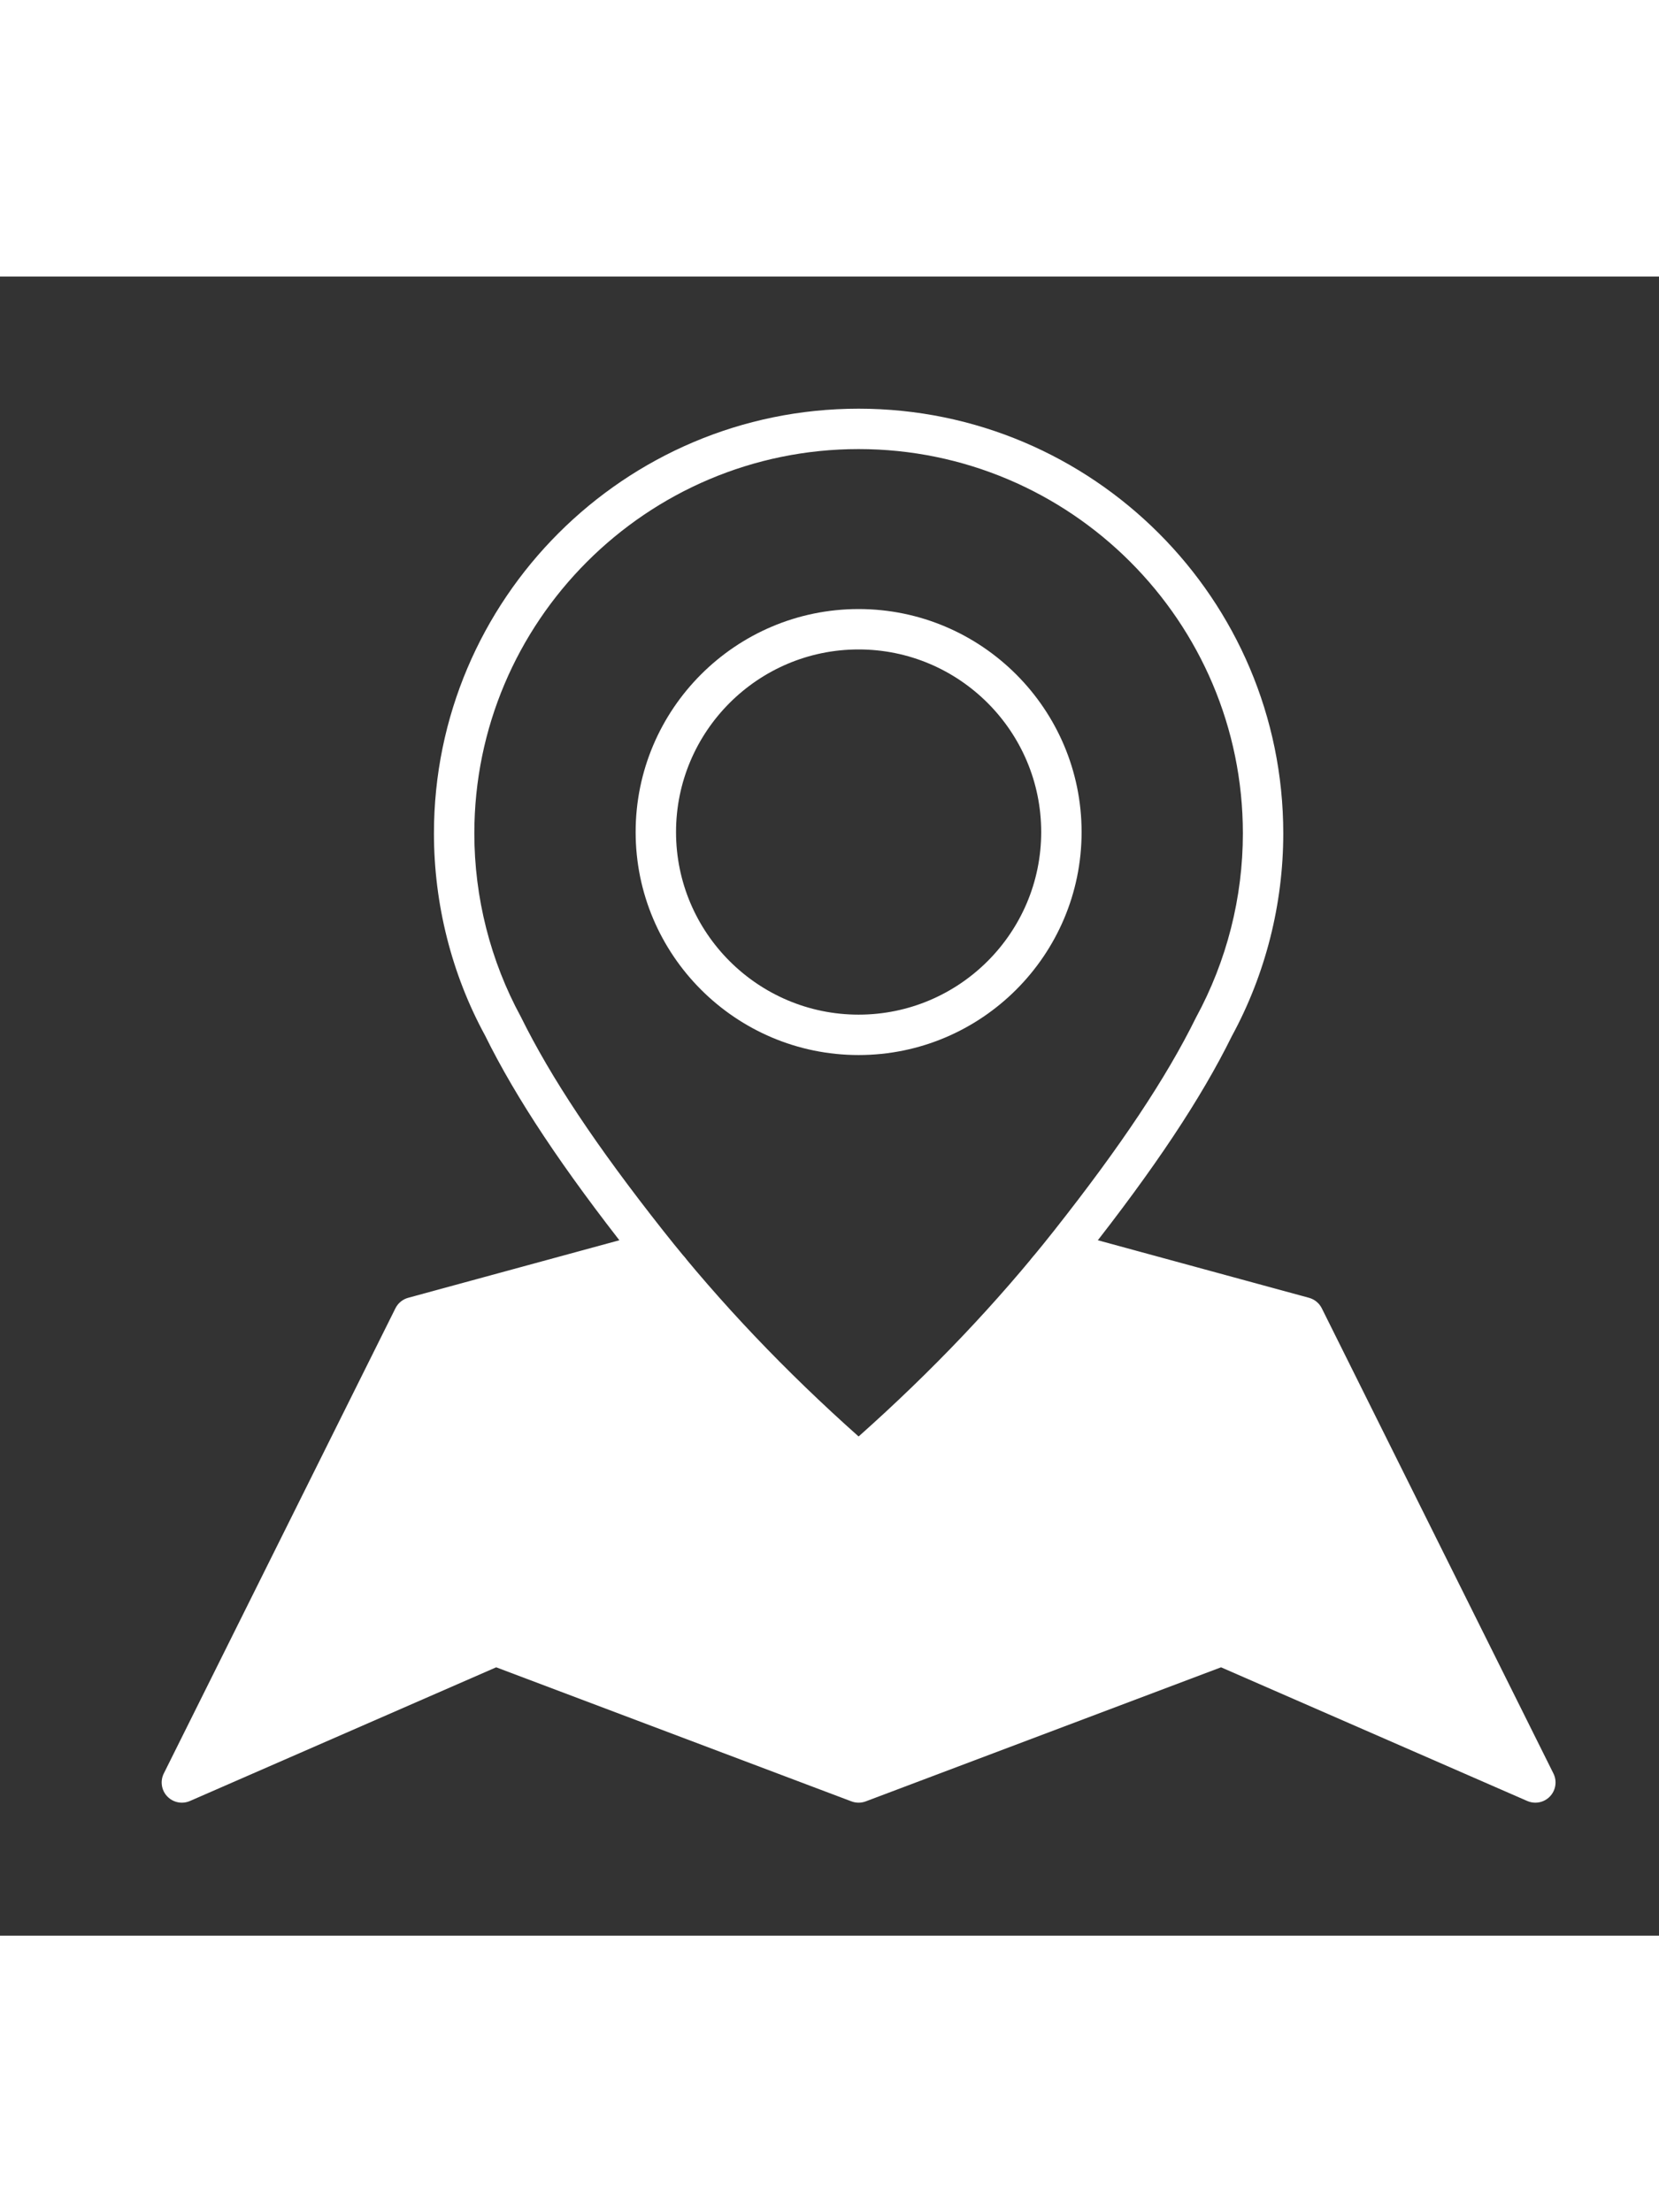
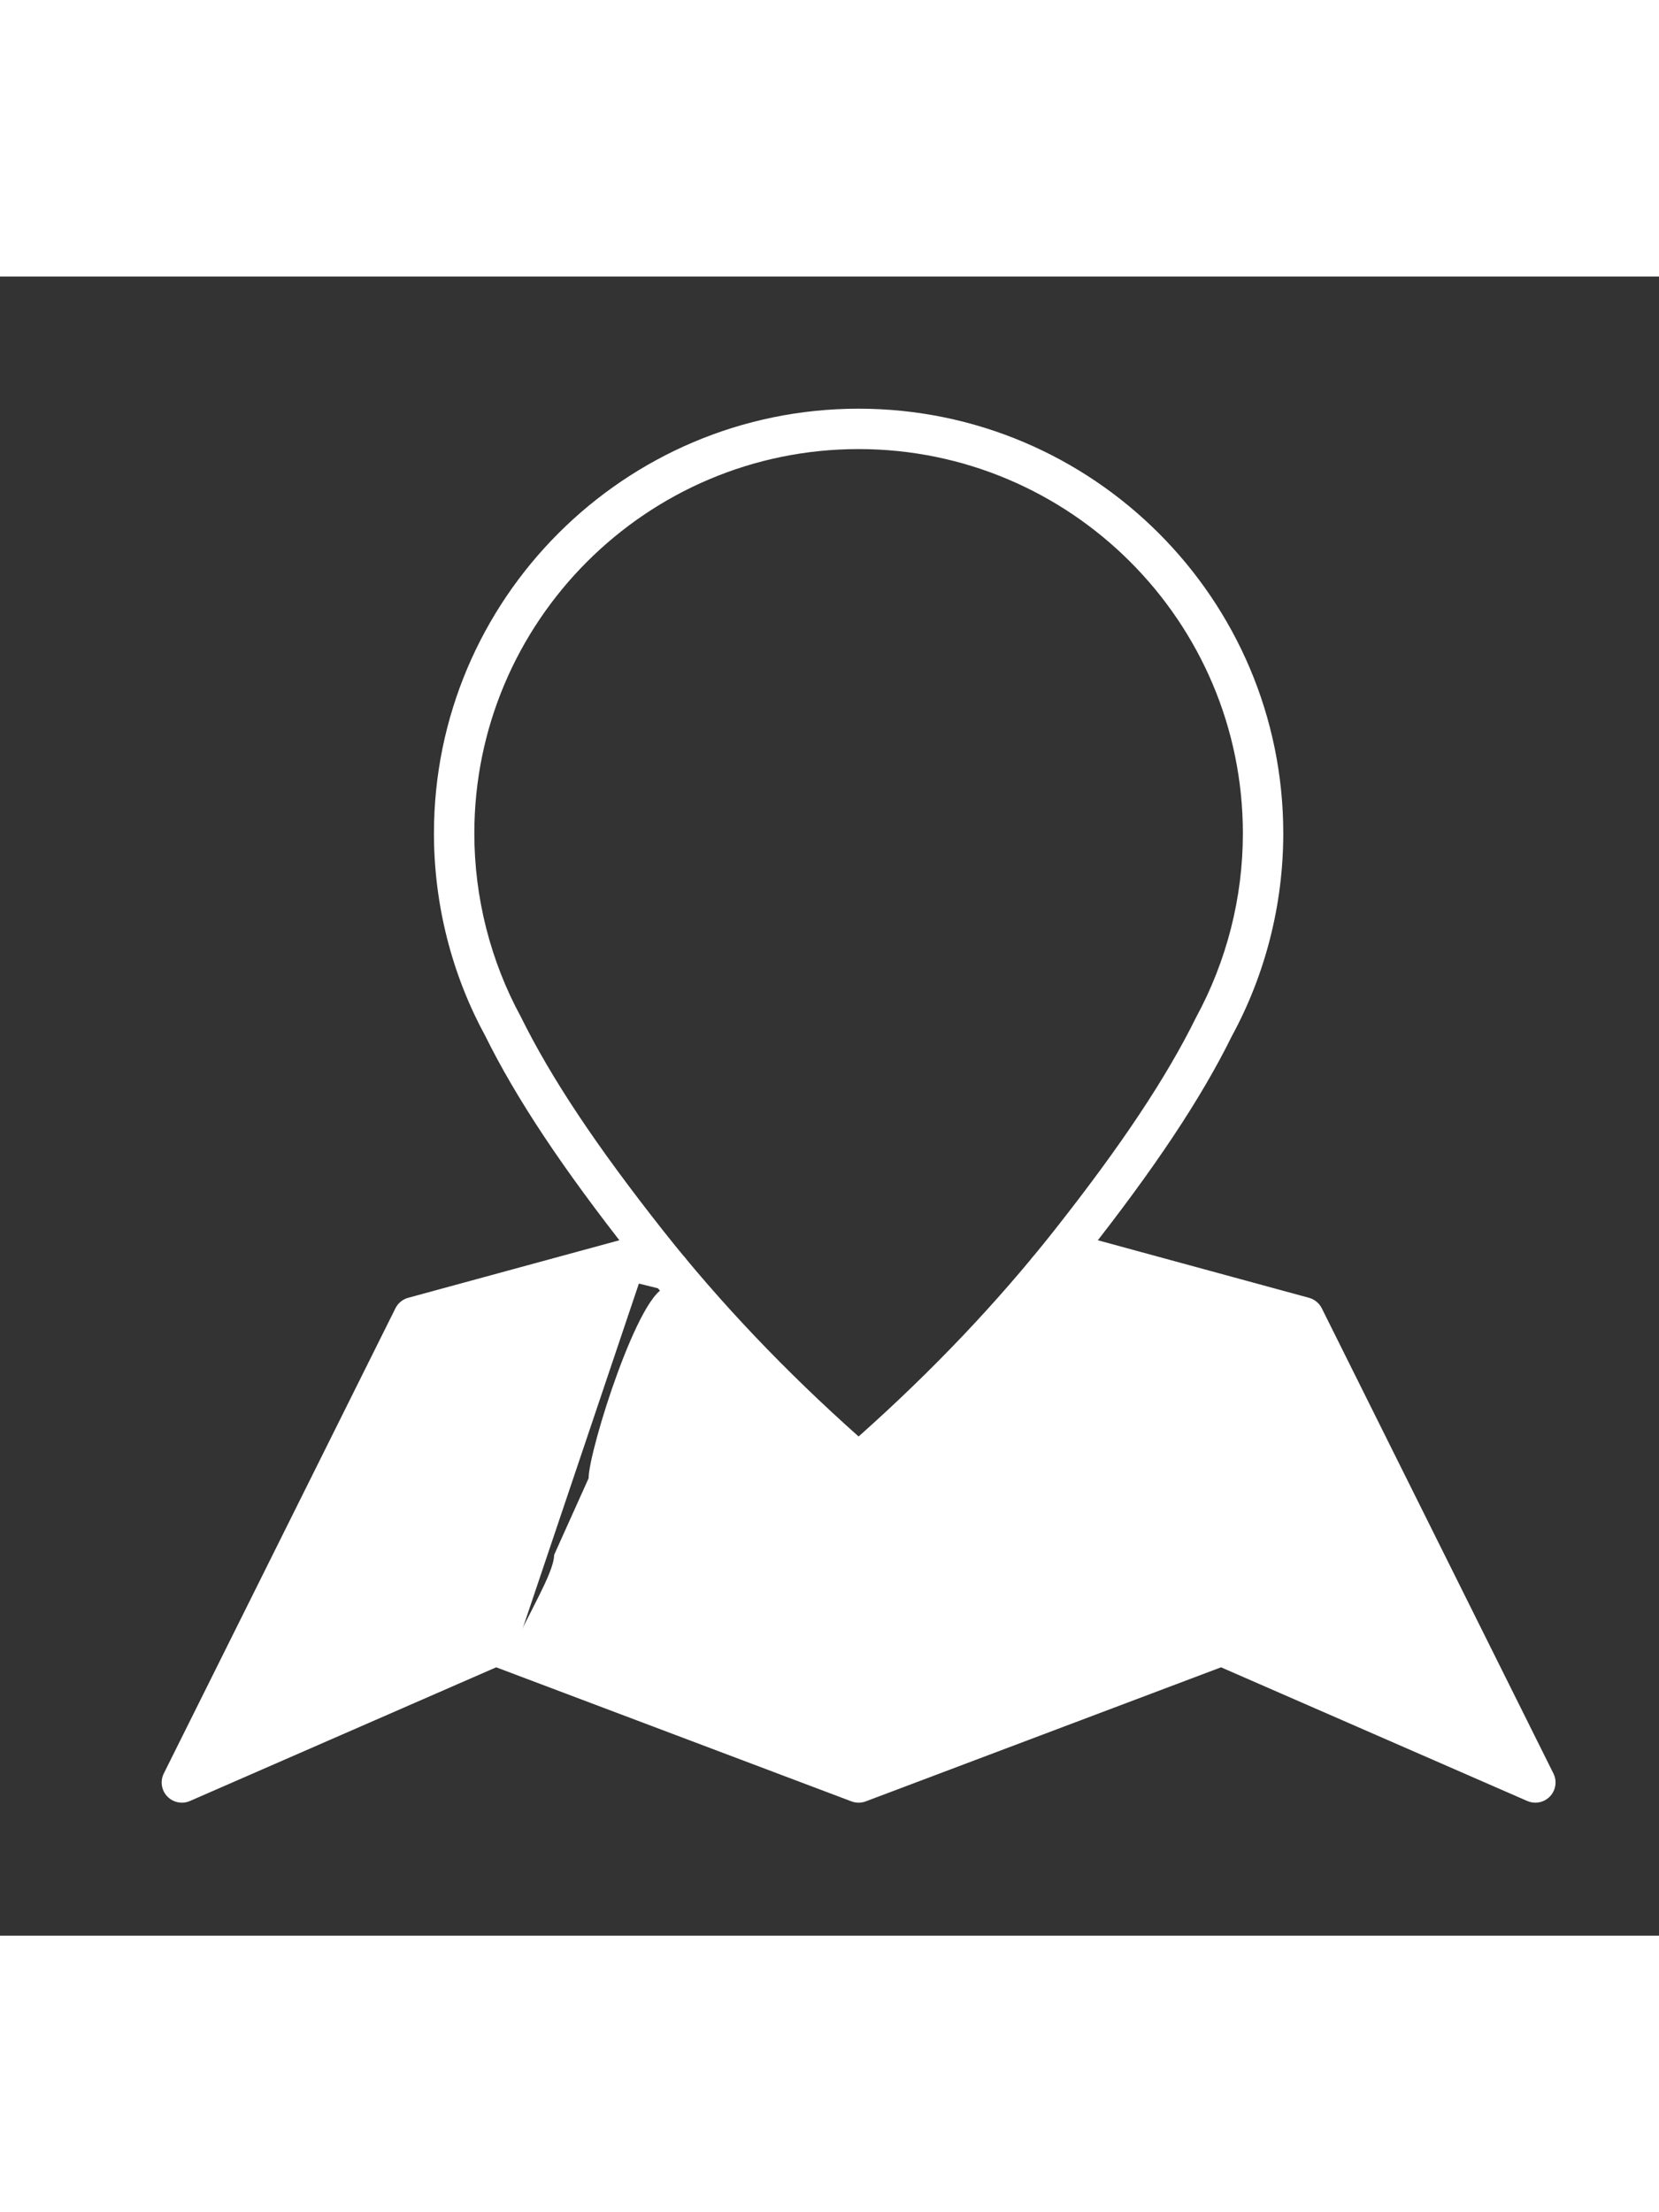
<svg xmlns="http://www.w3.org/2000/svg" version="1.1" x="0px" y="0px" width="300px" viewBox="0 0 400 400" enable-background="new 0 0 400 400" xml:space="preserve">
  <rect x="0" y="0" width="400" height="400" fill="#333333" stroke="none" />
  <title>Location Icon</title>
  <desc>Location Icon</desc>
  <g>
-     <path fill="#ffffff" class="bg-color-primary1" d="M294.341,317.088l-8.901-32.11c0-6.289-22.744-45.254-30.597-48.911   c-0.147,0.168-0.304,0.331-0.483,0.491c-8.898,7.949-16.907,16.795-25.629,24.923c-4.017,3.743-8.495,7.491-11.752,11.935   c-2.87,3.915-4.997,8.241-8.113,12c-1.698,2.048-5.334,1.825-7.071,0c-4.192-4.403-7.929-9.35-10.52-14.858   c-0.569-1.209-1.118-2.325-1.691-3.369c-2.036-1.766-4.111-3.487-6.362-5.07c-2.79-1.962-5.236-4.064-6.957-6.742   c-2.133-1.4-4.187-2.906-6.015-4.742c-3.345-3.362-5.86-7.486-8.599-11.329c-0.132-0.185-0.244-0.369-0.346-0.553l-6.414,0.205   c-6.6,0-18.989,39.422-18.989,46.021l-8.307,18.462c0,6.601-15.699,28.089-9.099,28.089l77.538,28.482   C275.153,341.021,304.084,330.422,294.341,317.088" />
+     <path fill="#ffffff" class="bg-color-primary1" d="M294.341,317.088l-8.901-32.11c0-6.289-22.744-45.254-30.597-48.911   c-0.147,0.168-0.304,0.331-0.483,0.491c-8.898,7.949-16.907,16.795-25.629,24.923c-4.017,3.743-8.495,7.491-11.752,11.935   c-2.87,3.915-4.997,8.241-8.113,12c-1.698,2.048-5.334,1.825-7.071,0c-4.192-4.403-7.929-9.35-10.52-14.858   c-0.569-1.209-1.118-2.325-1.691-3.369c-2.036-1.766-4.111-3.487-6.362-5.07c-2.79-1.962-5.236-4.064-6.957-6.742   c-3.345-3.362-5.86-7.486-8.599-11.329c-0.132-0.185-0.244-0.369-0.346-0.553l-6.414,0.205   c-6.6,0-18.989,39.422-18.989,46.021l-8.307,18.462c0,6.601-15.699,28.089-9.099,28.089l77.538,28.482   C275.153,341.021,304.084,330.422,294.341,317.088" />
    <path fill="#ffffff" class="bg-color-primary1" d="M374.544,360.891l-55.848-112.149c-0.621-1.241-1.739-2.161-3.078-2.526   l-51.153-13.939c-0.075-0.02-0.146,0.018-0.222,0.002c-0.721-0.164-1.471-0.222-2.233-0.028l-10.499,2.606   c-2.609,0.646-4.204,3.287-3.554,5.896c0.646,2.61,3.291,4.205,5.896,3.555L260,242.78l28.418,84.362l-76.53,28.878v-69.787   c0-2.69-2.18-4.87-4.87-4.87c-2.688,0-4.869,2.18-4.869,4.87v69.787l-76.53-28.878l28.422-84.359l6.143,1.522   c2.591,0.65,5.25-0.944,5.897-3.555c0.65-2.608-0.94-5.249-3.553-5.896l-10.497-2.606c-0.752-0.187-1.495-0.132-2.21,0.028   c-0.082,0.018-0.162-0.024-0.243-0.002l-51.158,13.939c-1.339,0.365-2.458,1.285-3.078,2.526L39.494,360.891   c-0.914,1.833-0.583,4.044,0.829,5.526c0.939,0.99,2.225,1.516,3.53,1.516c0.658,0,1.32-0.134,1.948-0.408l73.833-32.229   l85.665,32.323c0.559,0.21,1.141,0.313,1.719,0.313s1.16-0.104,1.721-0.313l85.665-32.323l73.833,32.229   c0.628,0.274,1.29,0.408,1.947,0.408c1.306,0,2.592-0.525,3.53-1.516C375.126,364.935,375.457,362.724,374.544,360.891" />
    <path fill="none" class="stroke-color-white" stroke-width="3" stroke-miterlimit="10" d="M374.544,360.891   l-55.848-112.149c-0.621-1.241-1.739-2.161-3.078-2.526l-51.153-13.939c-0.075-0.02-0.146,0.018-0.222,0.002   c-0.721-0.164-1.471-0.222-2.233-0.028l-10.499,2.606c-2.609,0.646-4.204,3.287-3.554,5.896c0.646,2.61,3.291,4.205,5.896,3.555   L260,242.78l28.418,84.362l-76.53,28.878v-69.787c0-2.69-2.18-4.87-4.87-4.87c-2.688,0-4.869,2.18-4.869,4.87v69.787l-76.53-28.878   l28.422-84.359l6.143,1.522c2.591,0.65,5.25-0.944,5.897-3.555c0.65-2.608-0.94-5.249-3.553-5.896l-10.497-2.606   c-0.752-0.187-1.495-0.132-2.21,0.028c-0.082,0.018-0.162-0.024-0.243-0.002l-51.158,13.939c-1.339,0.365-2.458,1.285-3.078,2.526   L39.494,360.891c-0.914,1.833-0.583,4.044,0.829,5.526c0.939,0.99,2.225,1.516,3.53,1.516c0.658,0,1.32-0.134,1.948-0.408   l73.833-32.229l85.665,32.323c0.559,0.21,1.141,0.313,1.719,0.313s1.16-0.104,1.721-0.313l85.665-32.323l73.833,32.229   c0.628,0.274,1.29,0.408,1.947,0.408c1.306,0,2.592-0.525,3.53-1.516C375.126,364.935,375.457,362.724,374.544,360.891z" />
    <path fill="#ffffff" class="bg-color-primary1" d="M207.018,31.862c-56.457,0-102.39,45.933-102.39,102.39   c0,17.067,4.287,33.966,12.311,48.696c7.498,15.207,18.706,32.066,35.27,53.063c14.955,18.954,32.318,37.085,51.61,53.894   c0.253,0.22,0.552,0.334,0.832,0.493c0.182,0.104,0.341,0.237,0.531,0.315c0.593,0.242,1.208,0.39,1.831,0.39   c0.003,0,0.003,0,0.004,0c0.004,0,0.004,0,0.005,0c0.624,0,1.24-0.147,1.83-0.39c0.193-0.078,0.352-0.212,0.533-0.315   c0.281-0.159,0.579-0.273,0.832-0.493c19.281-16.792,36.648-34.928,51.61-53.894c16.572-21.004,27.779-37.864,35.183-52.887   c8.111-14.91,12.398-31.809,12.398-48.872C309.409,77.795,263.475,31.862,207.018,31.862 M288.367,178.642   c-7.183,14.571-18.048,30.883-34.187,51.336c-13.74,17.418-29.637,34.083-47.163,49.669c-17.535-15.598-33.43-32.262-47.162-49.669   c-16.131-20.445-26.993-36.758-34.274-51.511c-7.338-13.483-11.215-28.769-11.215-44.215c0-51.088,41.563-92.651,92.65-92.651   c51.091,0,92.652,41.563,92.652,92.651C299.67,149.694,295.794,164.984,288.367,178.642" />
-     <path fill="#ffffff" class="bg-color-primary1" d="M207.019,80.166c-29.644,0-53.76,24.12-53.76,53.764   c0,29.643,24.116,53.759,53.76,53.759c29.644,0,53.763-24.116,53.763-53.759C260.781,104.285,236.662,80.166,207.019,80.166    M207.019,177.949c-24.272,0-44.021-19.749-44.021-44.02c0-24.276,19.748-44.025,44.021-44.025   c24.274,0,44.023,19.749,44.023,44.025C251.042,158.2,231.293,177.949,207.019,177.949" />
  </g>
</svg>